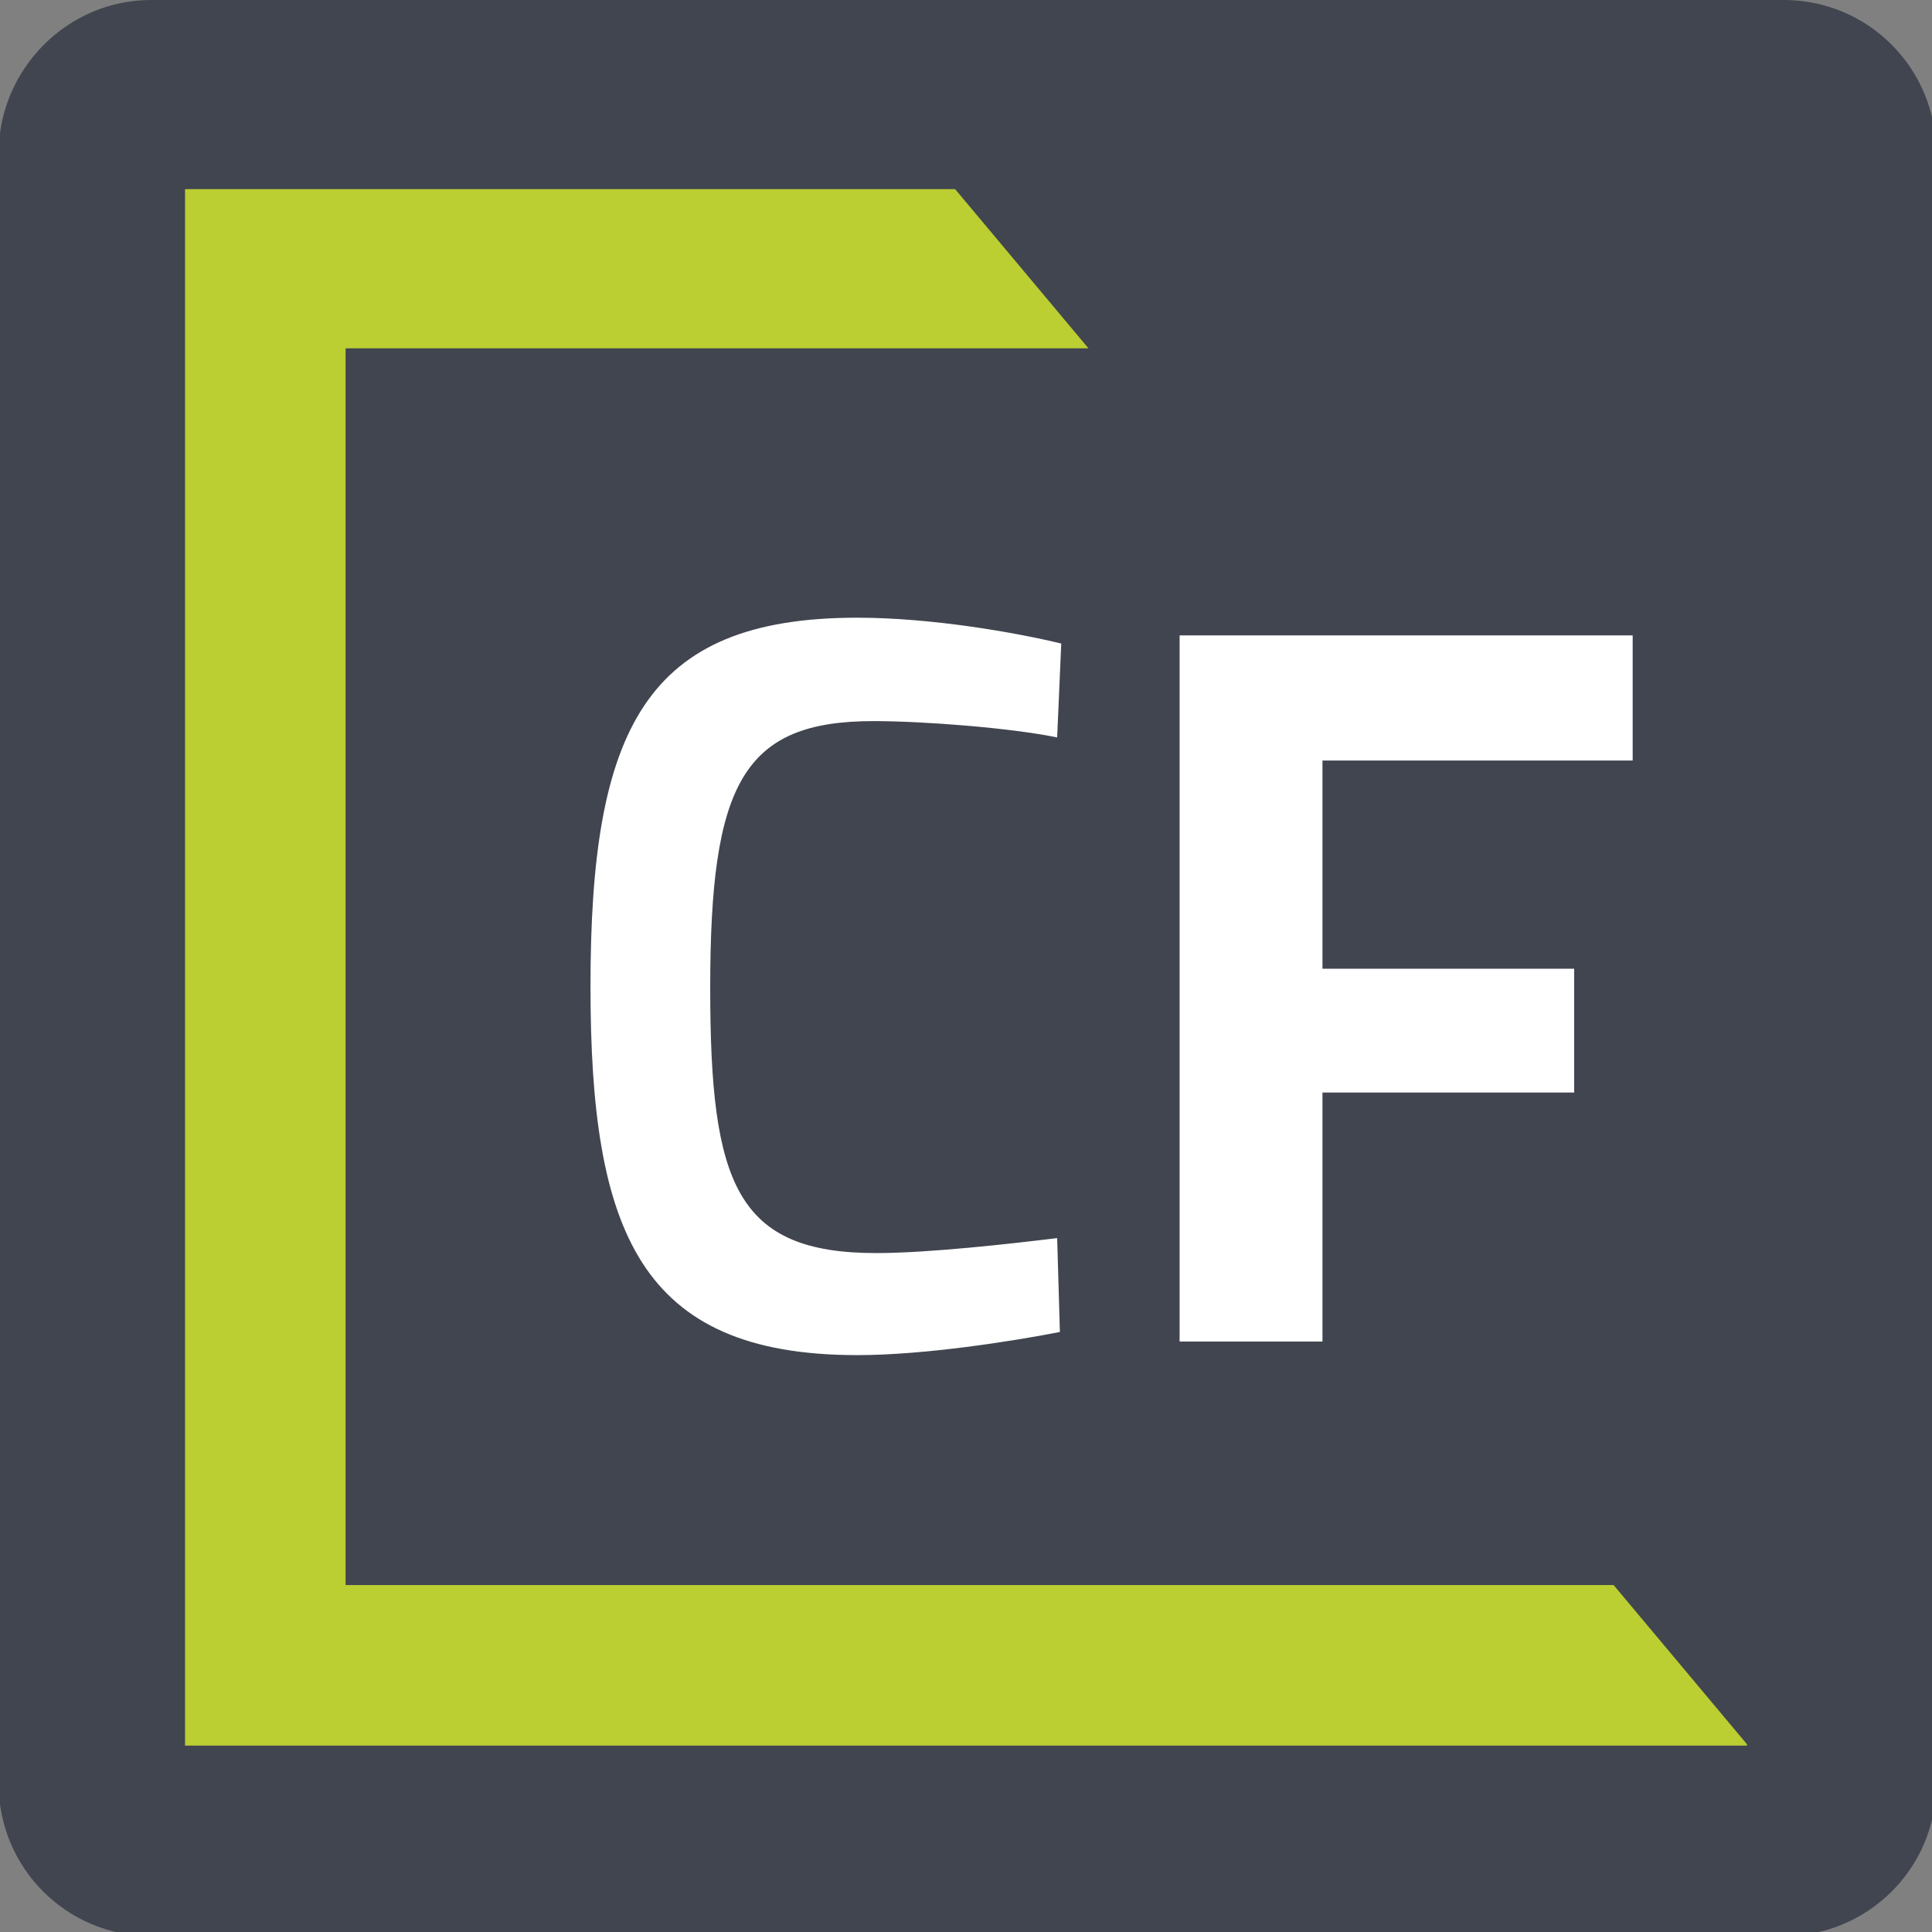
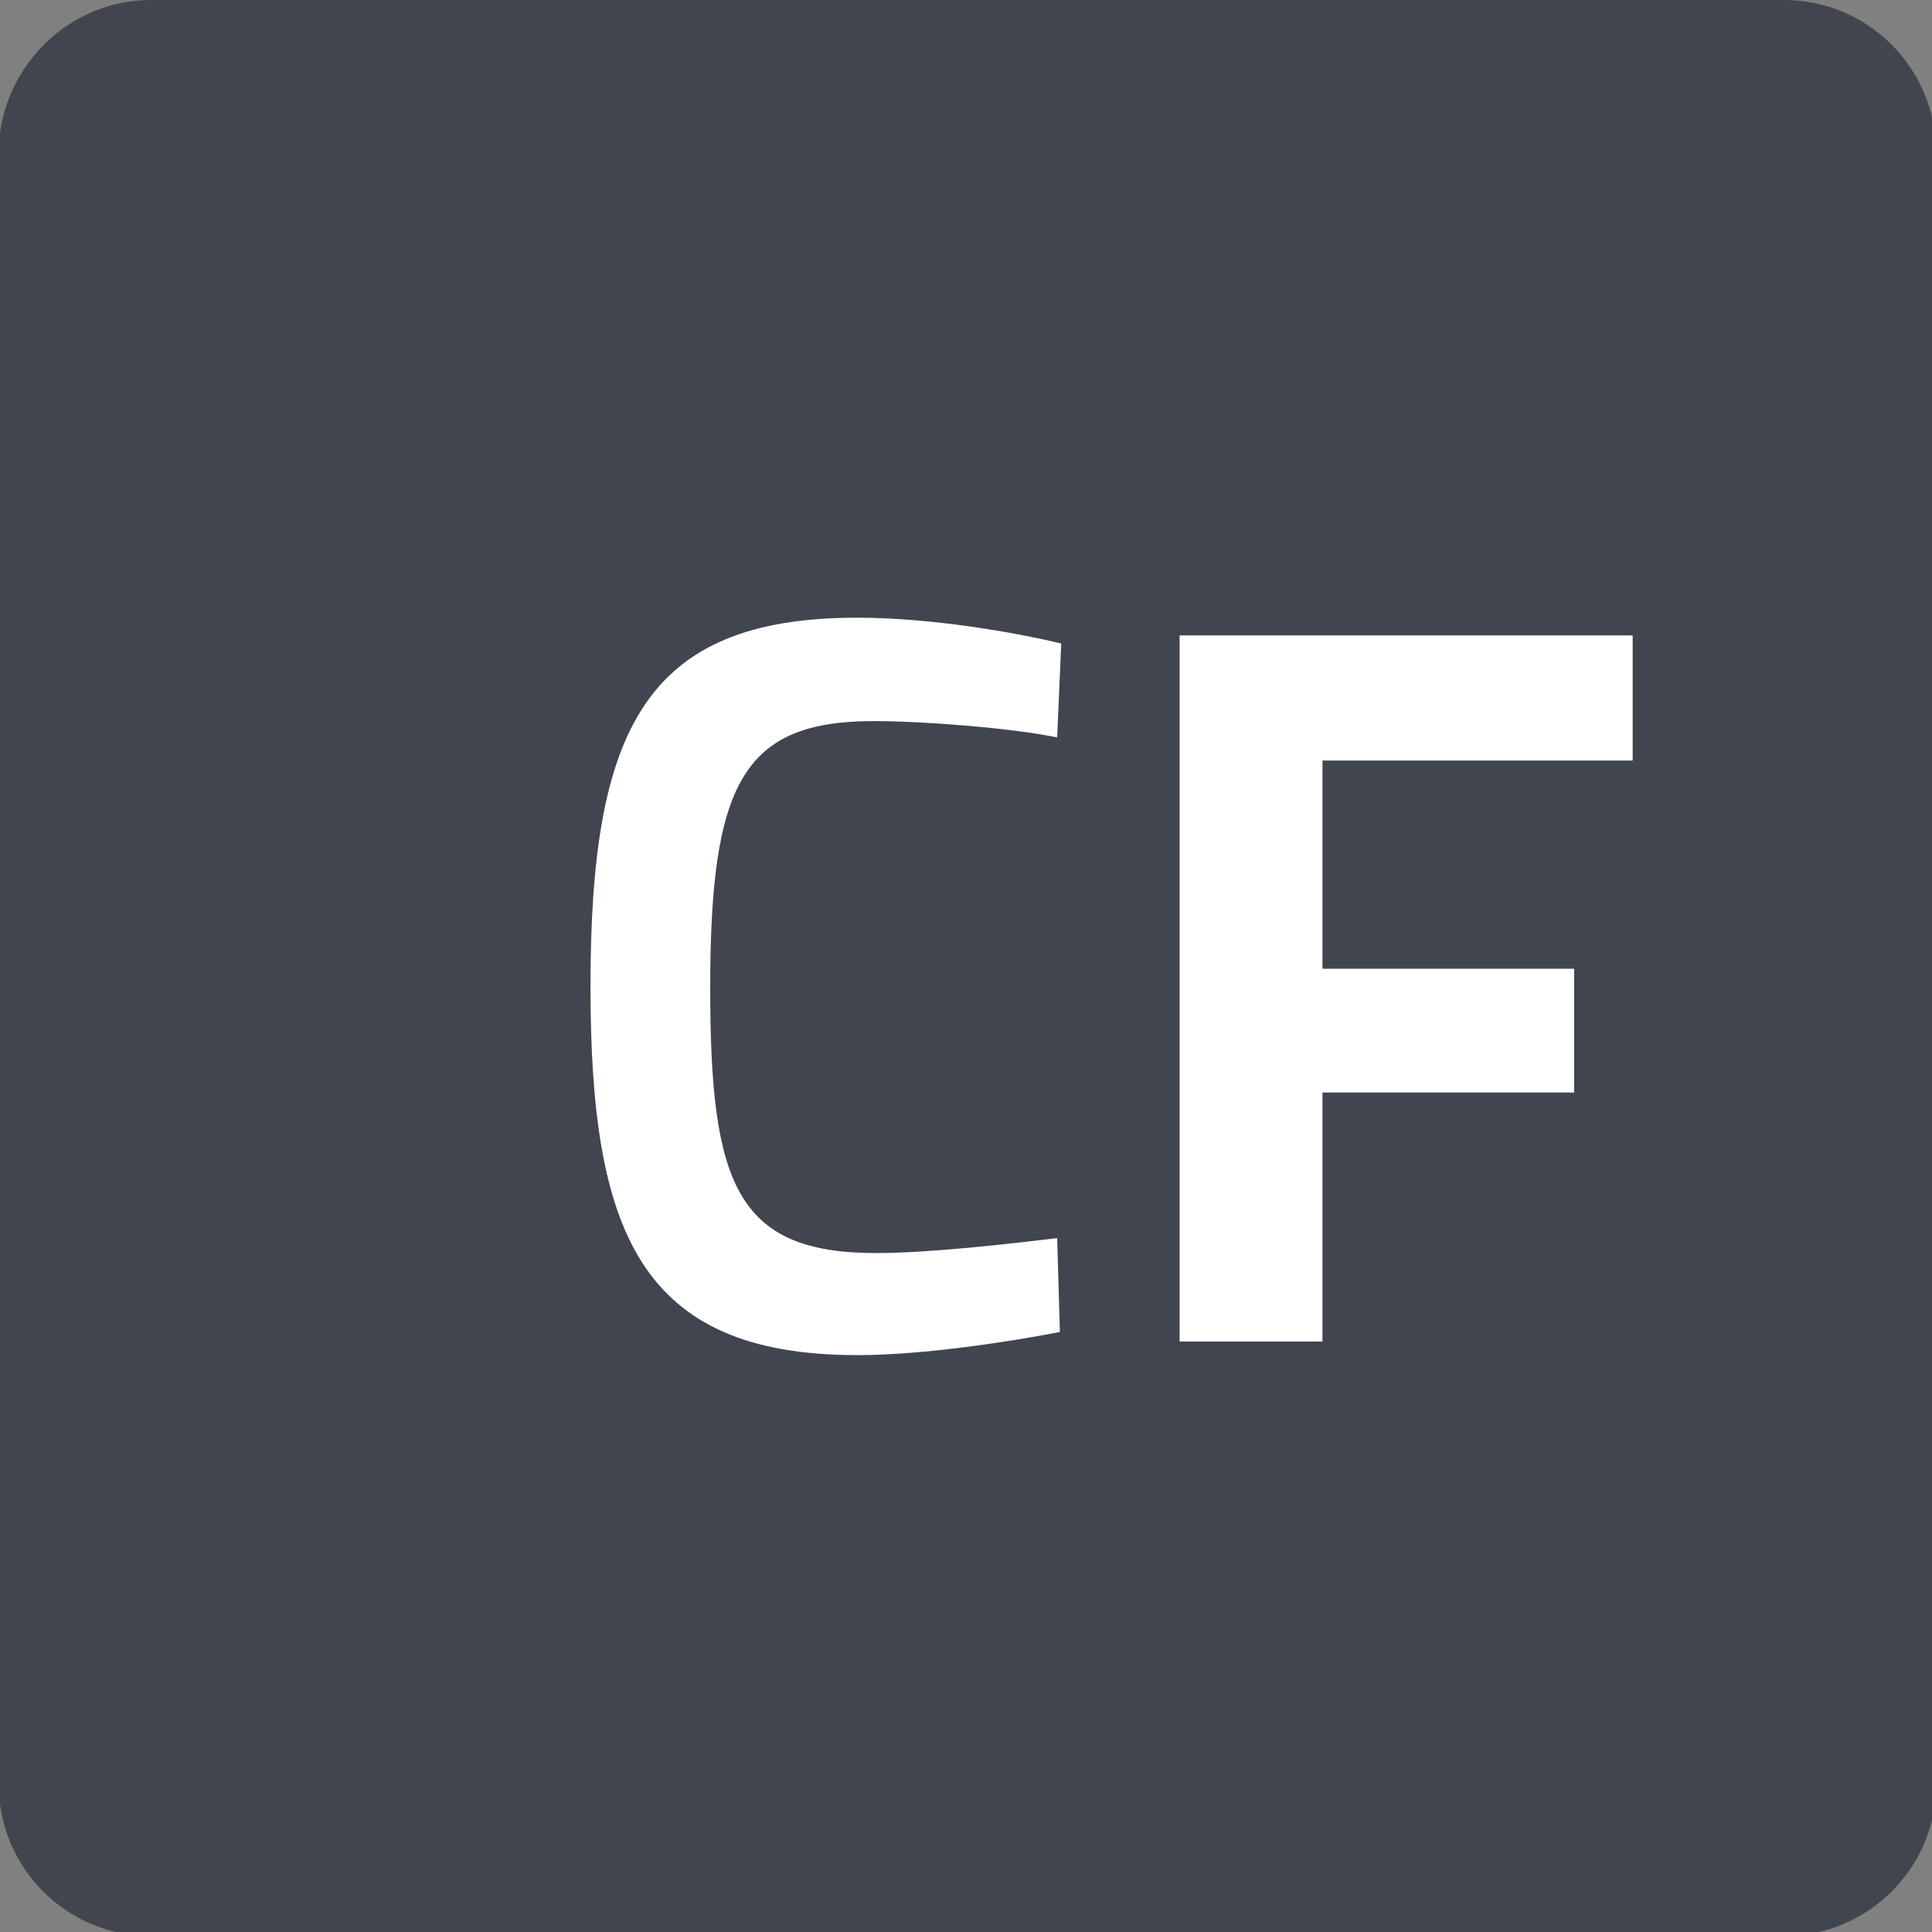
<svg xmlns="http://www.w3.org/2000/svg" version="1.1" id="Layer_1" x="0px" y="0px" viewBox="0 0 142 142" style="enable-background:new 0 0 142 142;" xml:space="preserve">
  <rect x="0" y="0" width="142" height="142" fill="#808080" stroke="none" />
  <style type="text/css">
	.st0{fill:#41454F;}
	.st1{fill:#FFFFFF;}
	.st2{fill:#BBCE32;}
</style>
  <path class="st0" d="M131.1,142.3h-120c-6.2,0-11.2-5-11.2-11.2v-120C0,5,5,0,11.1,0h120c6.2,0,11.2,5,11.2,11.2v120  C142.3,137.3,137.3,142.3,131.1,142.3z" />
  <g>
    <path class="st1" d="M77.9,97.9c-3.6,0.7-10,1.7-14.9,1.7c-16,0-19.6-9.1-19.6-27.1c0-18.9,4-27.1,19.6-27.1c5.5,0,11.7,1.1,15,1.9   l-0.3,6.9c-3.4-0.7-9.8-1.2-13.5-1.2c-9.6,0-12,4.6-12,19.6c0,14.4,1.9,19.5,12.2,19.5c3.9,0,10-0.7,13.3-1.1   C77.7,90.9,77.9,97.9,77.9,97.9z M86.7,46.7h33.3v9.2H97.2v15.3h18.5v9.1H97.2v18.3H86.7C86.7,98.7,86.7,46.7,86.7,46.7z" />
-     <path class="st2" d="M128.4,128.2l-9.8-11.7H25.4V25.6H80l-9.8-11.7H13.6v114.4H128.4z" />
  </g>
</svg>